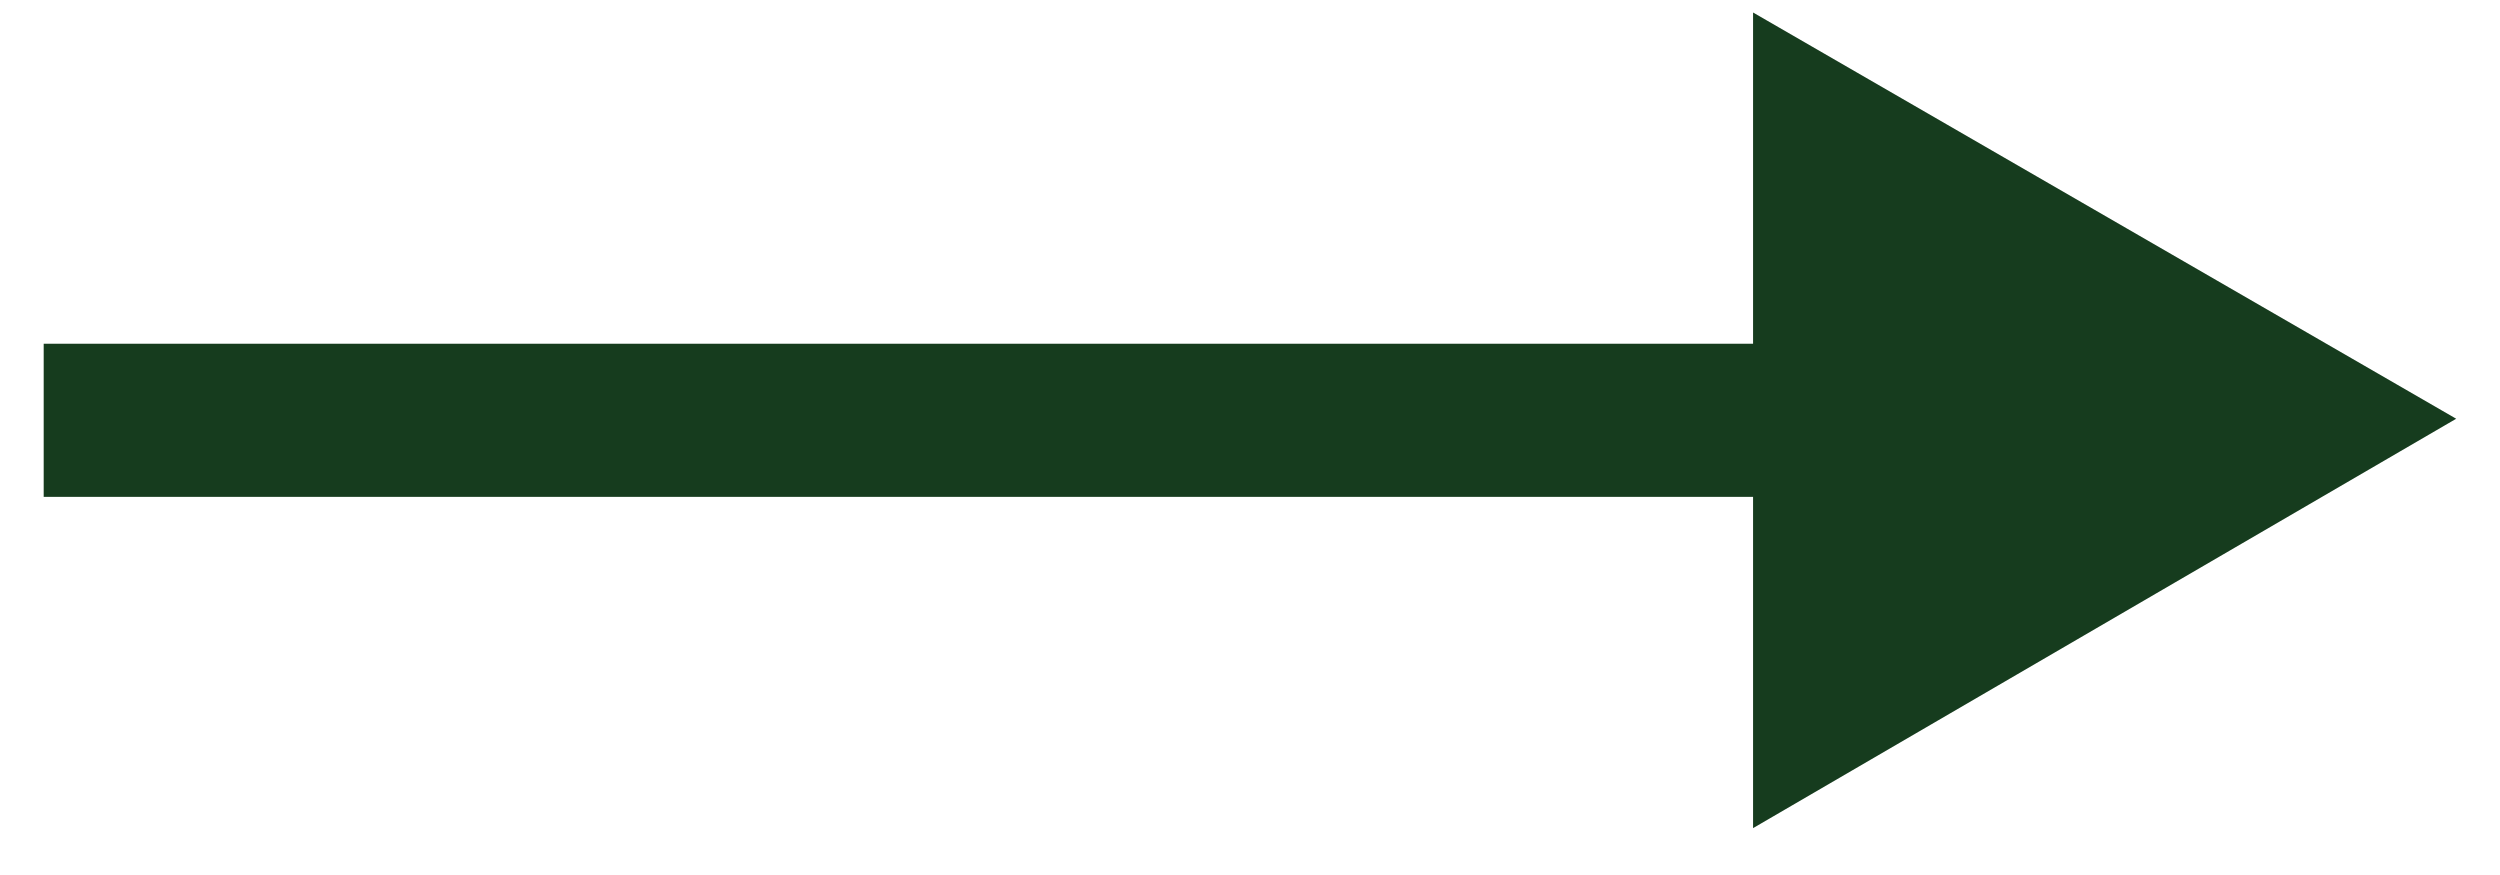
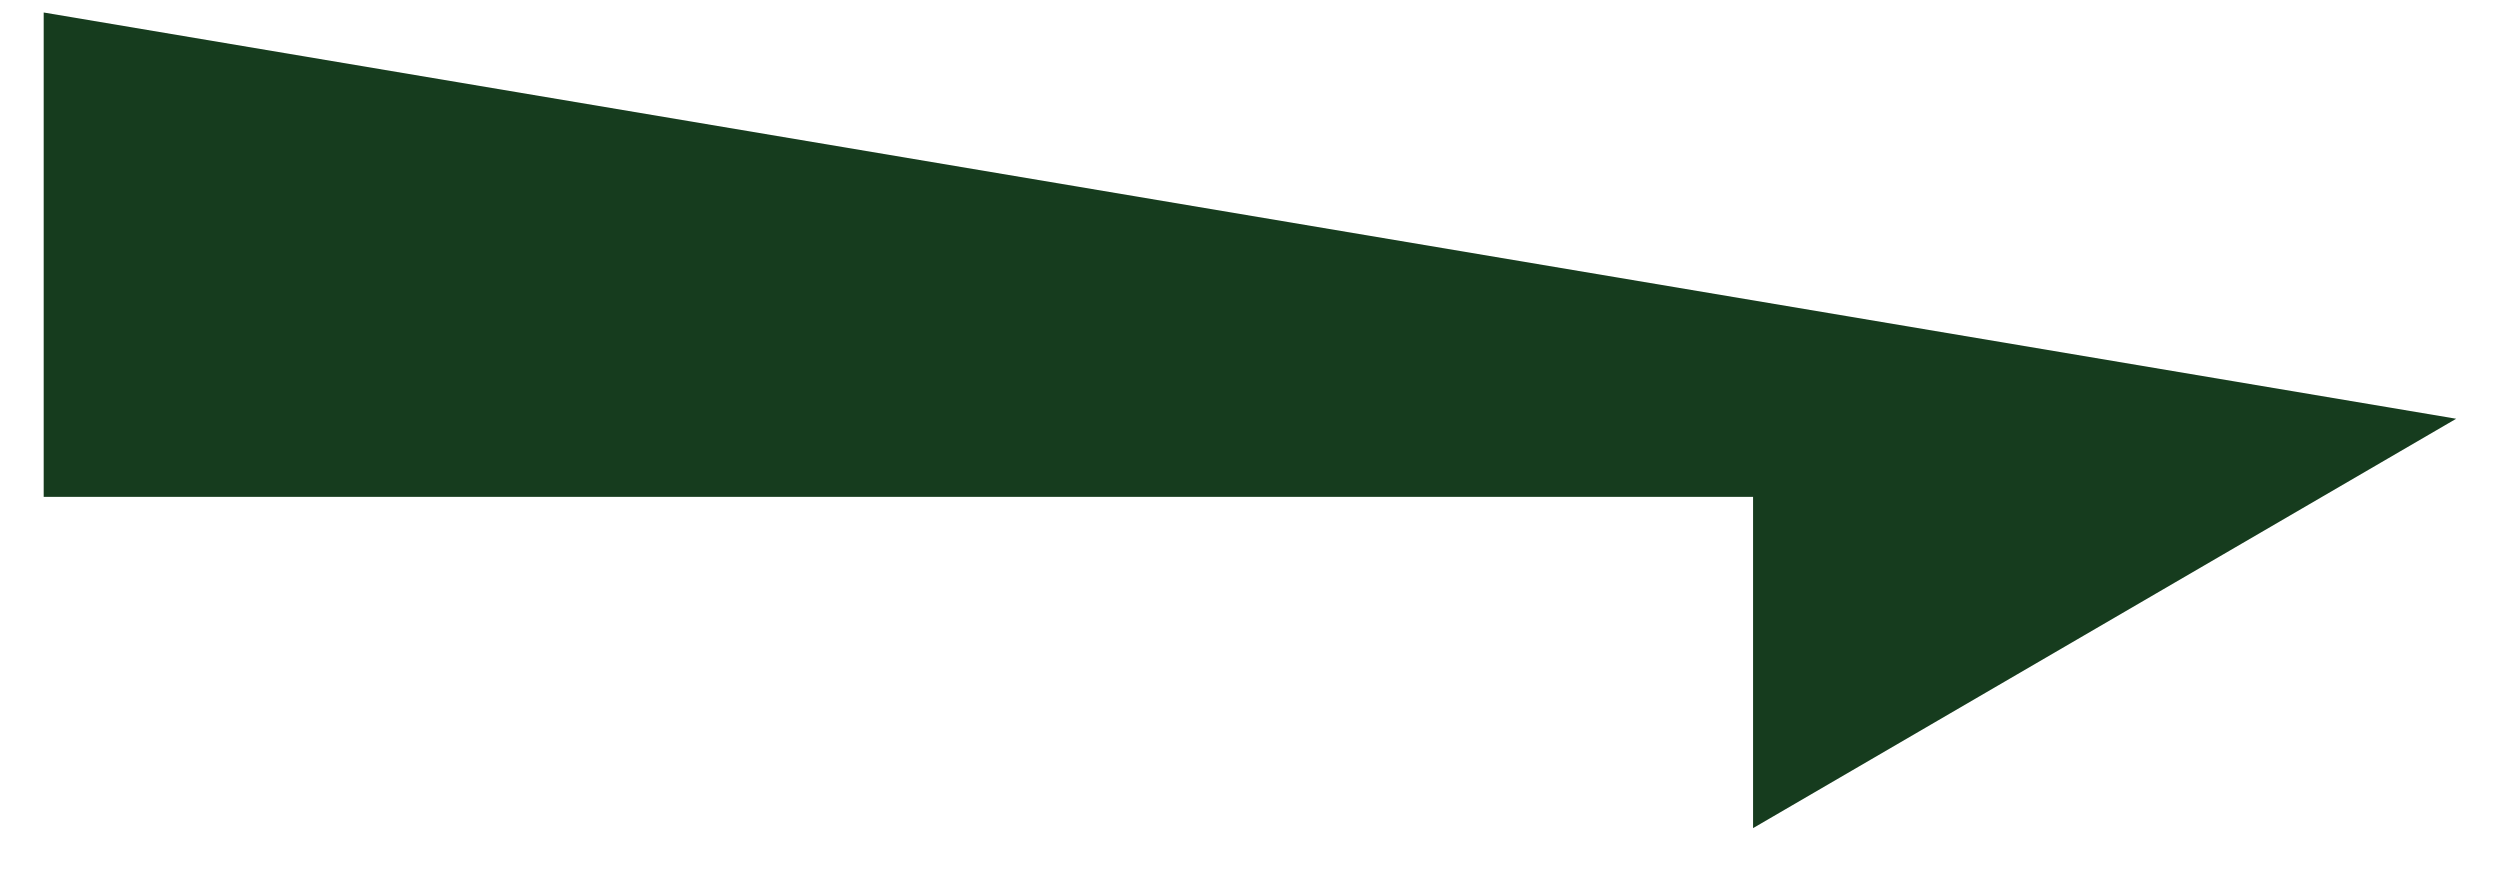
<svg xmlns="http://www.w3.org/2000/svg" width="40" height="14" viewBox="0 0 40 14" fill="none">
-   <path d="M0.699 7.95V5.5H28.049V0.2L39.299 6.7L28.049 13.25V7.95H0.699Z" fill="#163C1E" />
+   <path d="M0.699 7.95V5.5V0.2L39.299 6.7L28.049 13.25V7.95H0.699Z" fill="#163C1E" />
</svg>